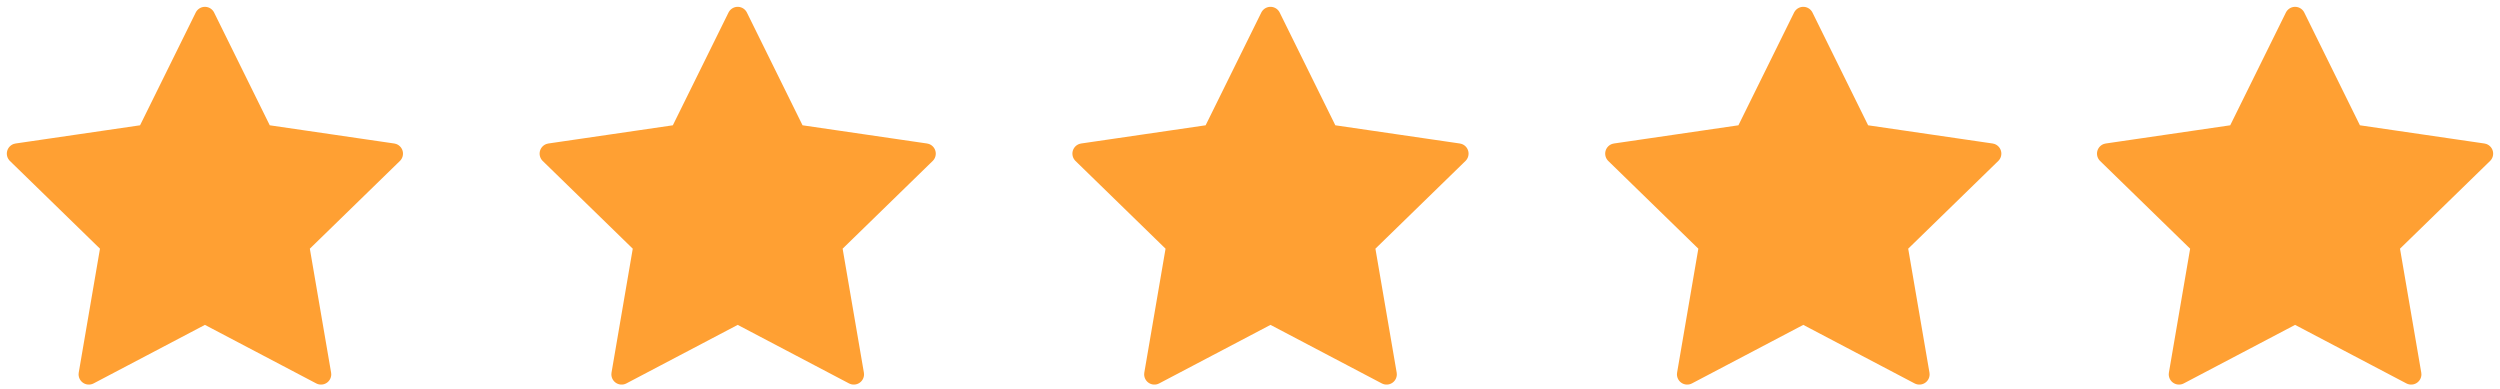
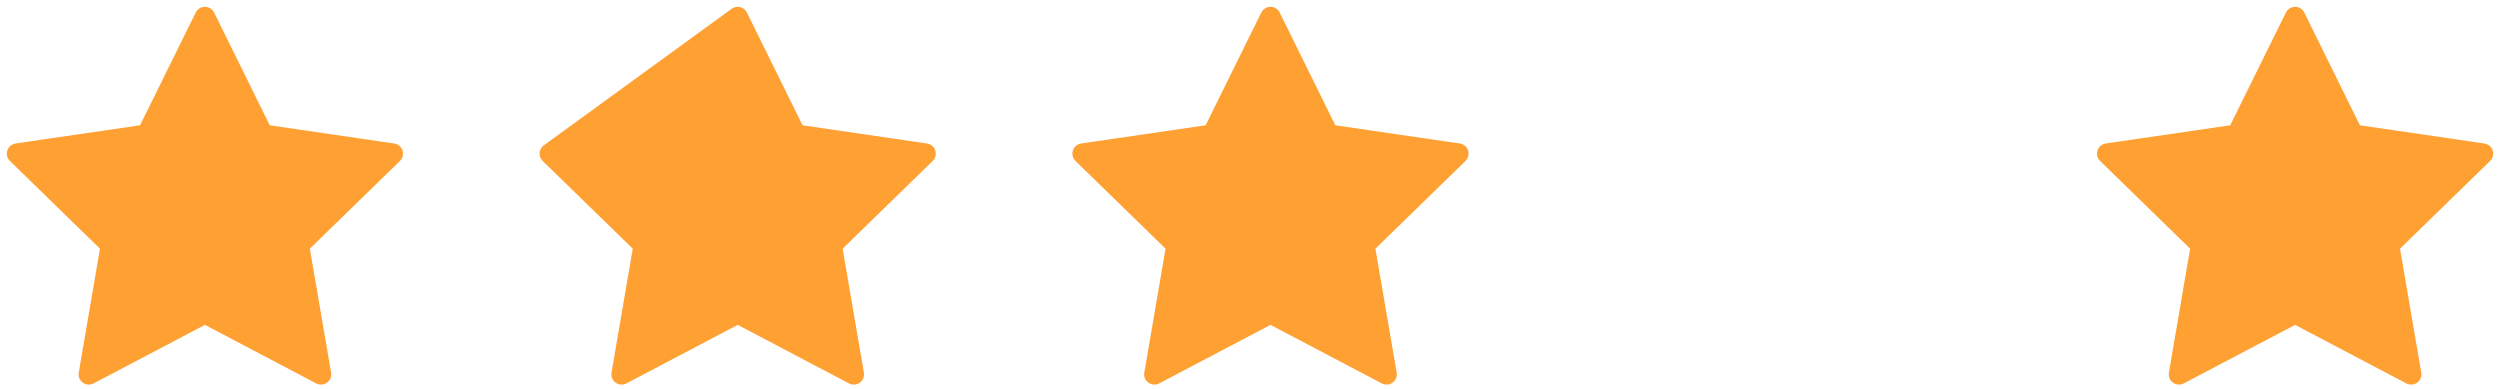
<svg xmlns="http://www.w3.org/2000/svg" width="122" height="19" viewBox="0 0 122 19" fill="none">
-   <path d="M36 0.833L38.832 6.571L45.166 7.497L40.583 11.961L41.665 18.268L36 15.289L30.335 18.268L31.416 11.961L26.833 7.497L33.167 6.571L36 0.833Z" fill="#FFA033" stroke="#FFA033" stroke-linecap="round" stroke-linejoin="round" />
+   <path d="M36 0.833L38.832 6.571L45.166 7.497L40.583 11.961L41.665 18.268L36 15.289L30.335 18.268L31.416 11.961L26.833 7.497L36 0.833Z" fill="#FFA033" stroke="#FFA033" stroke-linecap="round" stroke-linejoin="round" />
  <path d="M10 0.833L12.832 6.571L19.166 7.497L14.583 11.961L15.665 18.268L10 15.289L4.335 18.268L5.416 11.961L0.833 7.497L7.167 6.571L10 0.833Z" fill="#FFA033" stroke="#FFA033" stroke-linecap="round" stroke-linejoin="round" />
  <path d="M62 0.833L64.832 6.571L71.166 7.497L66.583 11.961L67.665 18.268L62 15.289L56.335 18.268L57.416 11.961L52.833 7.497L59.167 6.571L62 0.833Z" fill="#FFA033" stroke="#FFA033" stroke-linecap="round" stroke-linejoin="round" />
-   <path d="M88 0.833L90.832 6.571L97.166 7.497L92.583 11.961L93.665 18.268L88 15.289L82.335 18.268L83.416 11.961L78.833 7.497L85.167 6.571L88 0.833Z" fill="#FFA033" stroke="#FFA033" stroke-linecap="round" stroke-linejoin="round" />
  <path d="M112 0.833L114.832 6.571L121.166 7.497L116.583 11.961L117.665 18.268L112 15.289L106.335 18.268L107.416 11.961L102.833 7.497L109.167 6.571L112 0.833Z" fill="#FFA033" stroke="#FFA033" stroke-linecap="round" stroke-linejoin="round" />
</svg>